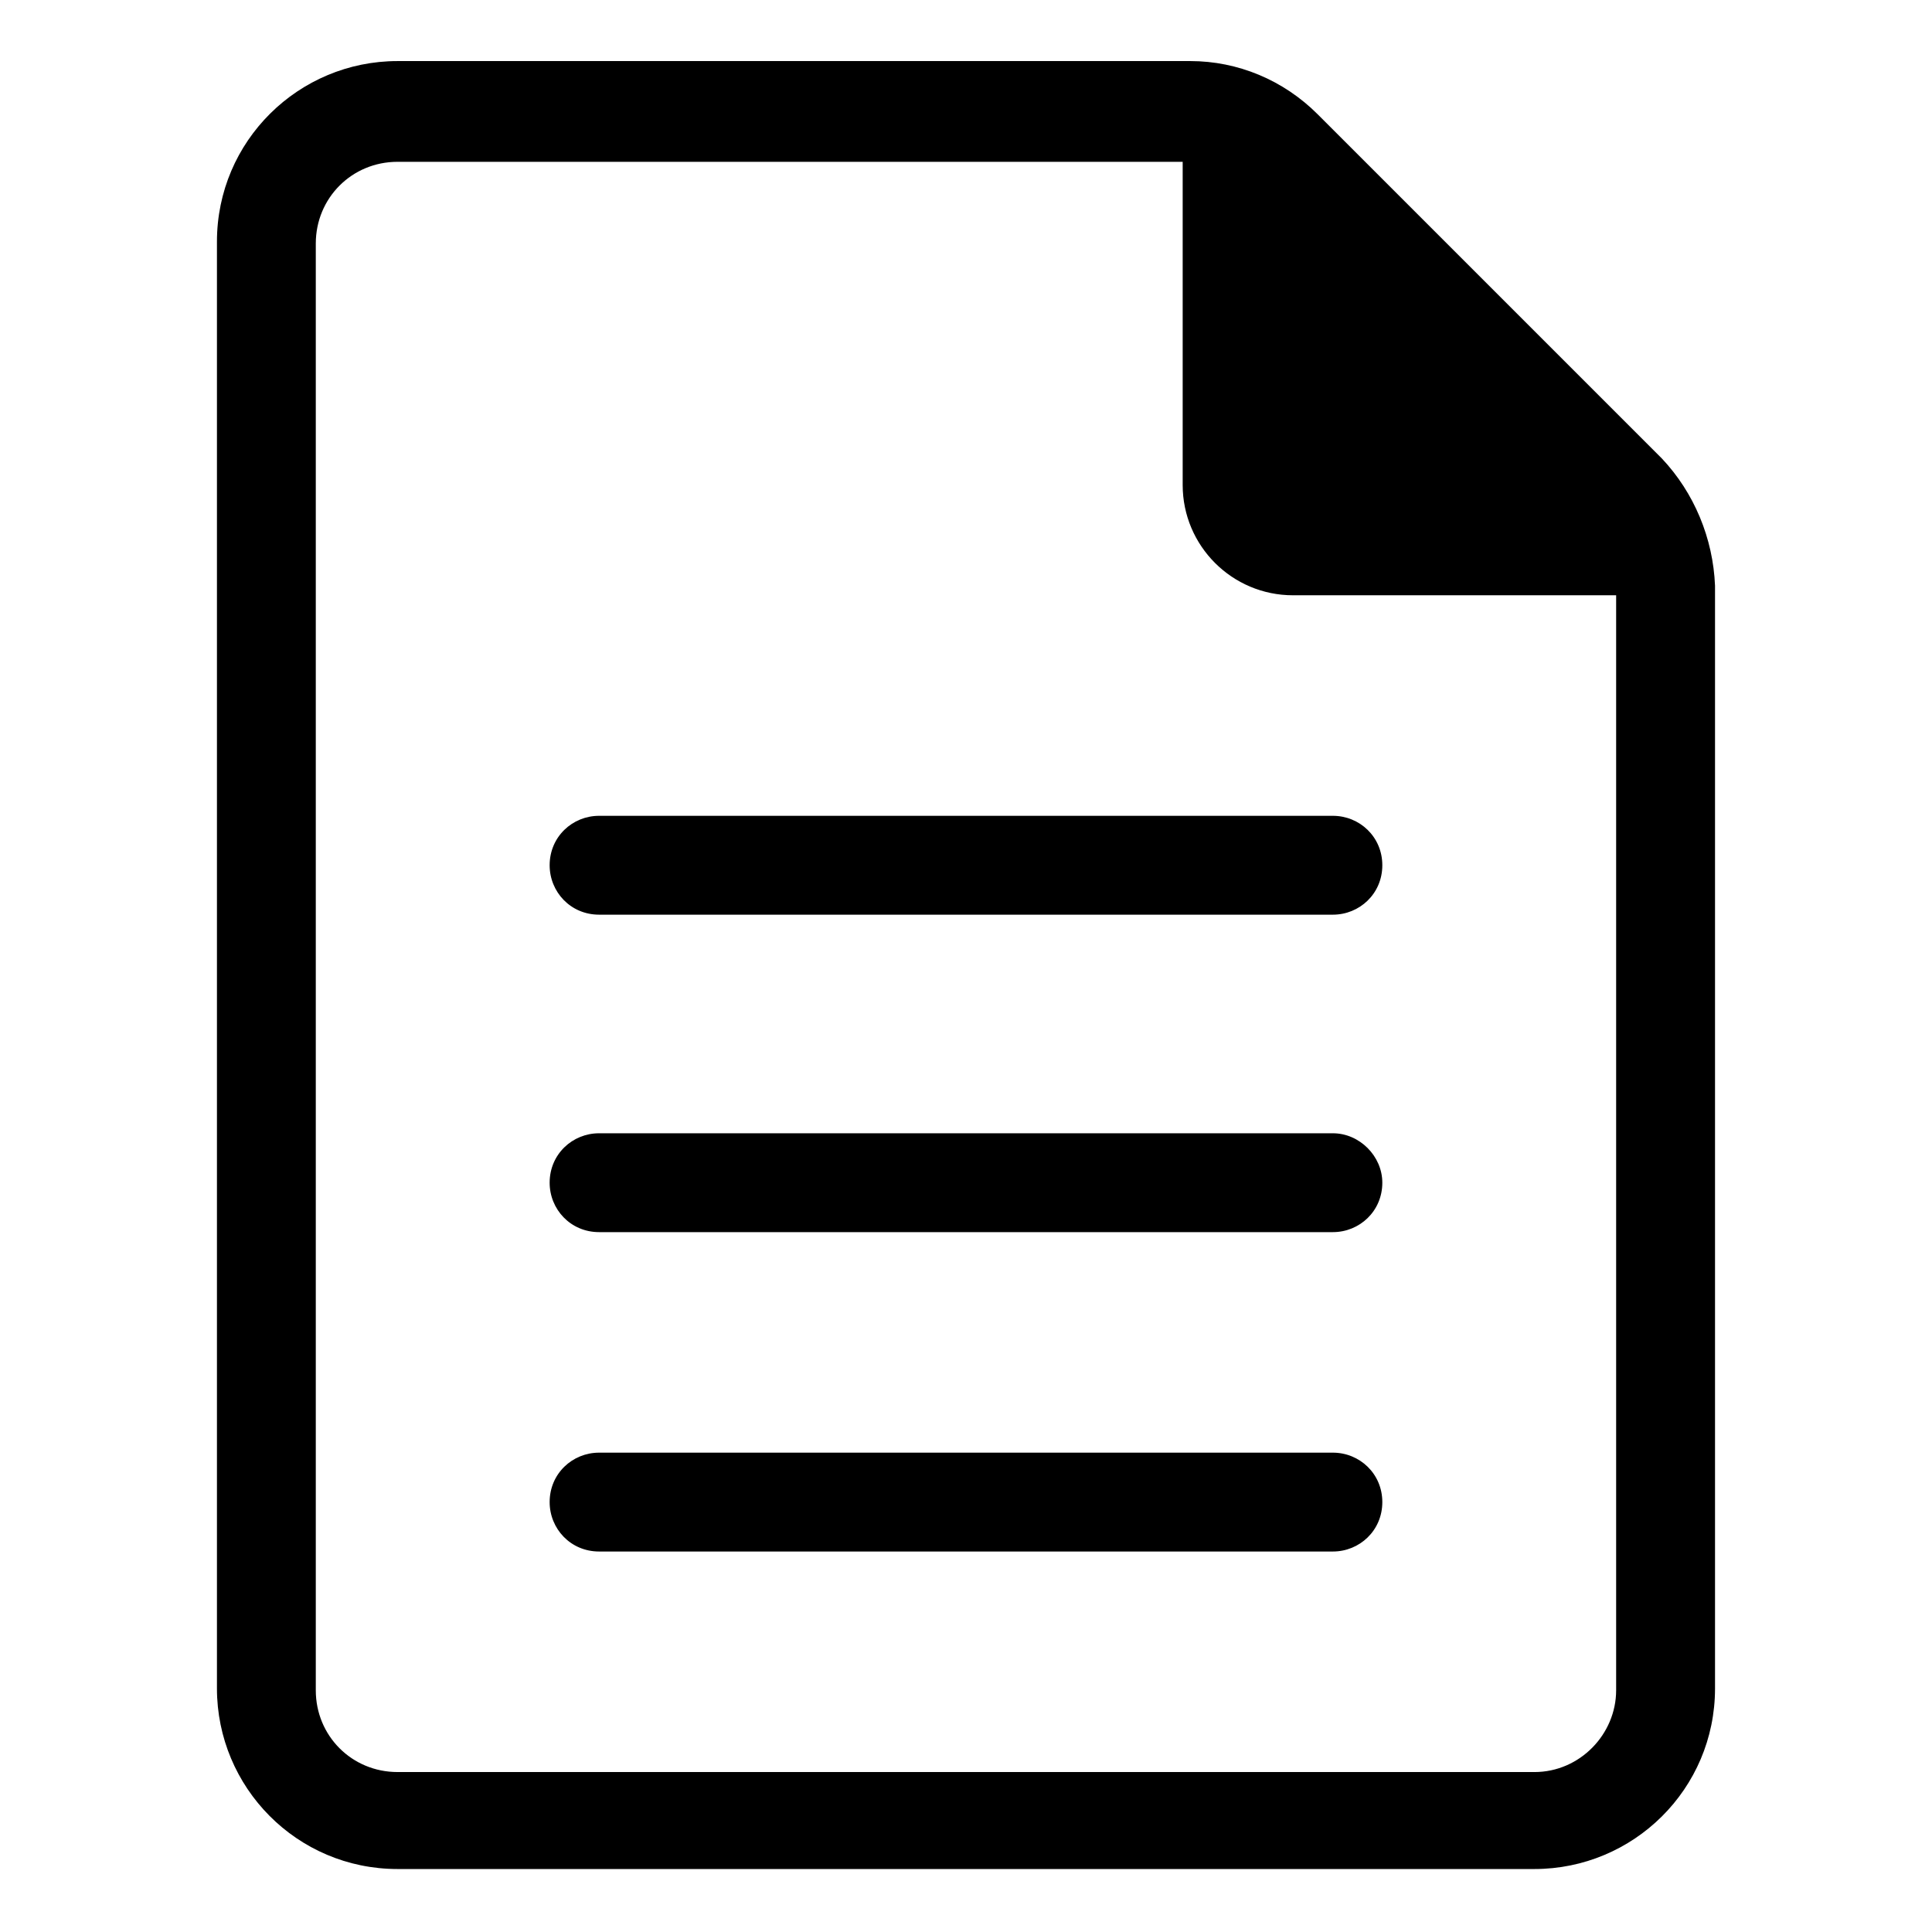
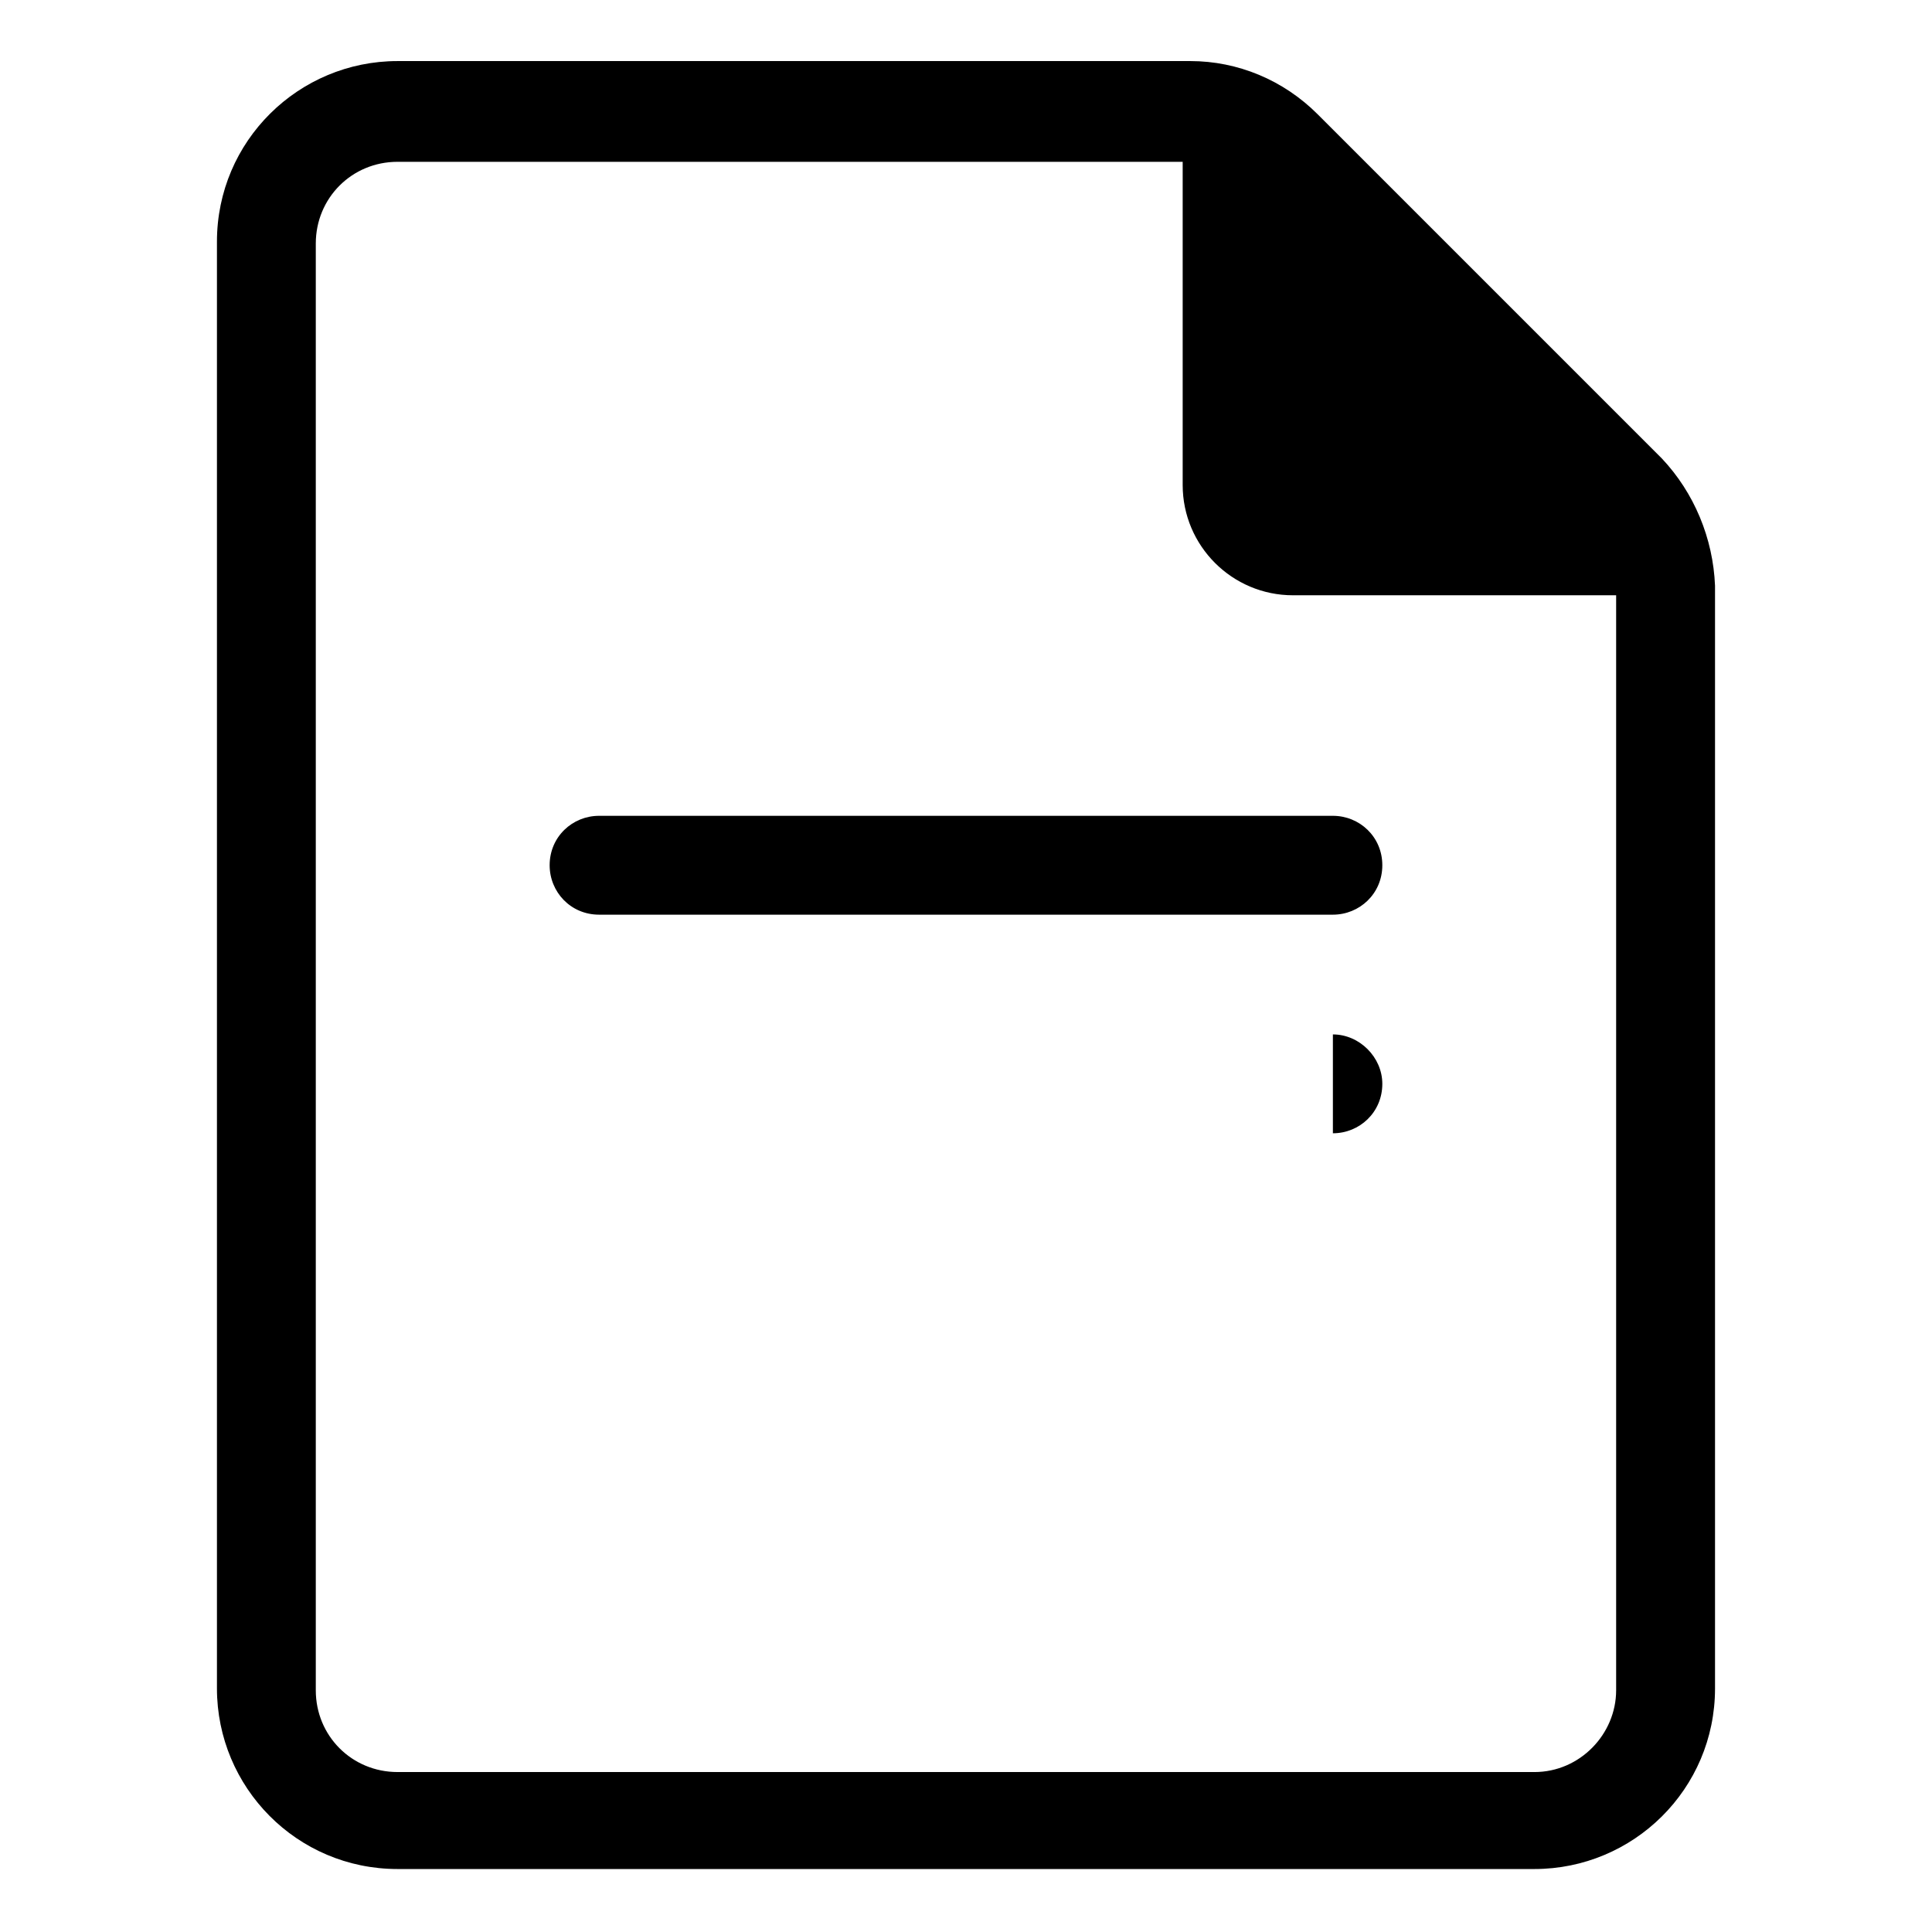
<svg xmlns="http://www.w3.org/2000/svg" fill="#000000" width="800px" height="800px" version="1.1" viewBox="144 144 512 512">
  <g>
    <path d="m584.39 265.48-91.191-91.191c-9.07-9.07-21.16-14.105-33.754-14.105h-210.09c-26.199 0-47.863 21.16-47.863 47.863v383.4c0 26.199 21.16 47.863 47.863 47.863h301.28c26.199 0 47.863-21.16 47.863-47.863v-292.21c-0.504-12.594-5.543-24.684-14.105-33.754zm-33.758 348.13h-301.28c-12.09 0-21.664-9.574-21.664-21.664v-383.4c0-12.09 9.574-21.664 21.664-21.664h208.07v85.648c0 16.121 13.098 29.223 29.223 29.223h85.648v290.2c-0.004 11.586-9.574 21.66-21.668 21.66z" />
-     <path d="m497.23 528.97h-194.47c-7.055 0-13.098 5.543-13.098 13.098 0 7.055 5.543 13.098 13.098 13.098h194.47c7.055 0 13.098-5.543 13.098-13.098 0-7.555-6.047-13.098-13.098-13.098z" />
-     <path d="m497.23 444.33h-194.47c-7.055 0-13.098 5.543-13.098 13.098 0 7.055 5.543 13.098 13.098 13.098h194.47c7.055 0 13.098-5.543 13.098-13.098 0-7.051-6.047-13.098-13.098-13.098z" />
+     <path d="m497.23 444.33h-194.47h194.47c7.055 0 13.098-5.543 13.098-13.098 0-7.051-6.047-13.098-13.098-13.098z" />
    <path d="m497.23 360.2h-194.47c-7.055 0-13.098 5.543-13.098 13.098 0 7.055 5.543 13.098 13.098 13.098h194.47c7.055 0 13.098-5.543 13.098-13.098 0-7.559-6.047-13.098-13.098-13.098z" />
  </g>
</svg>